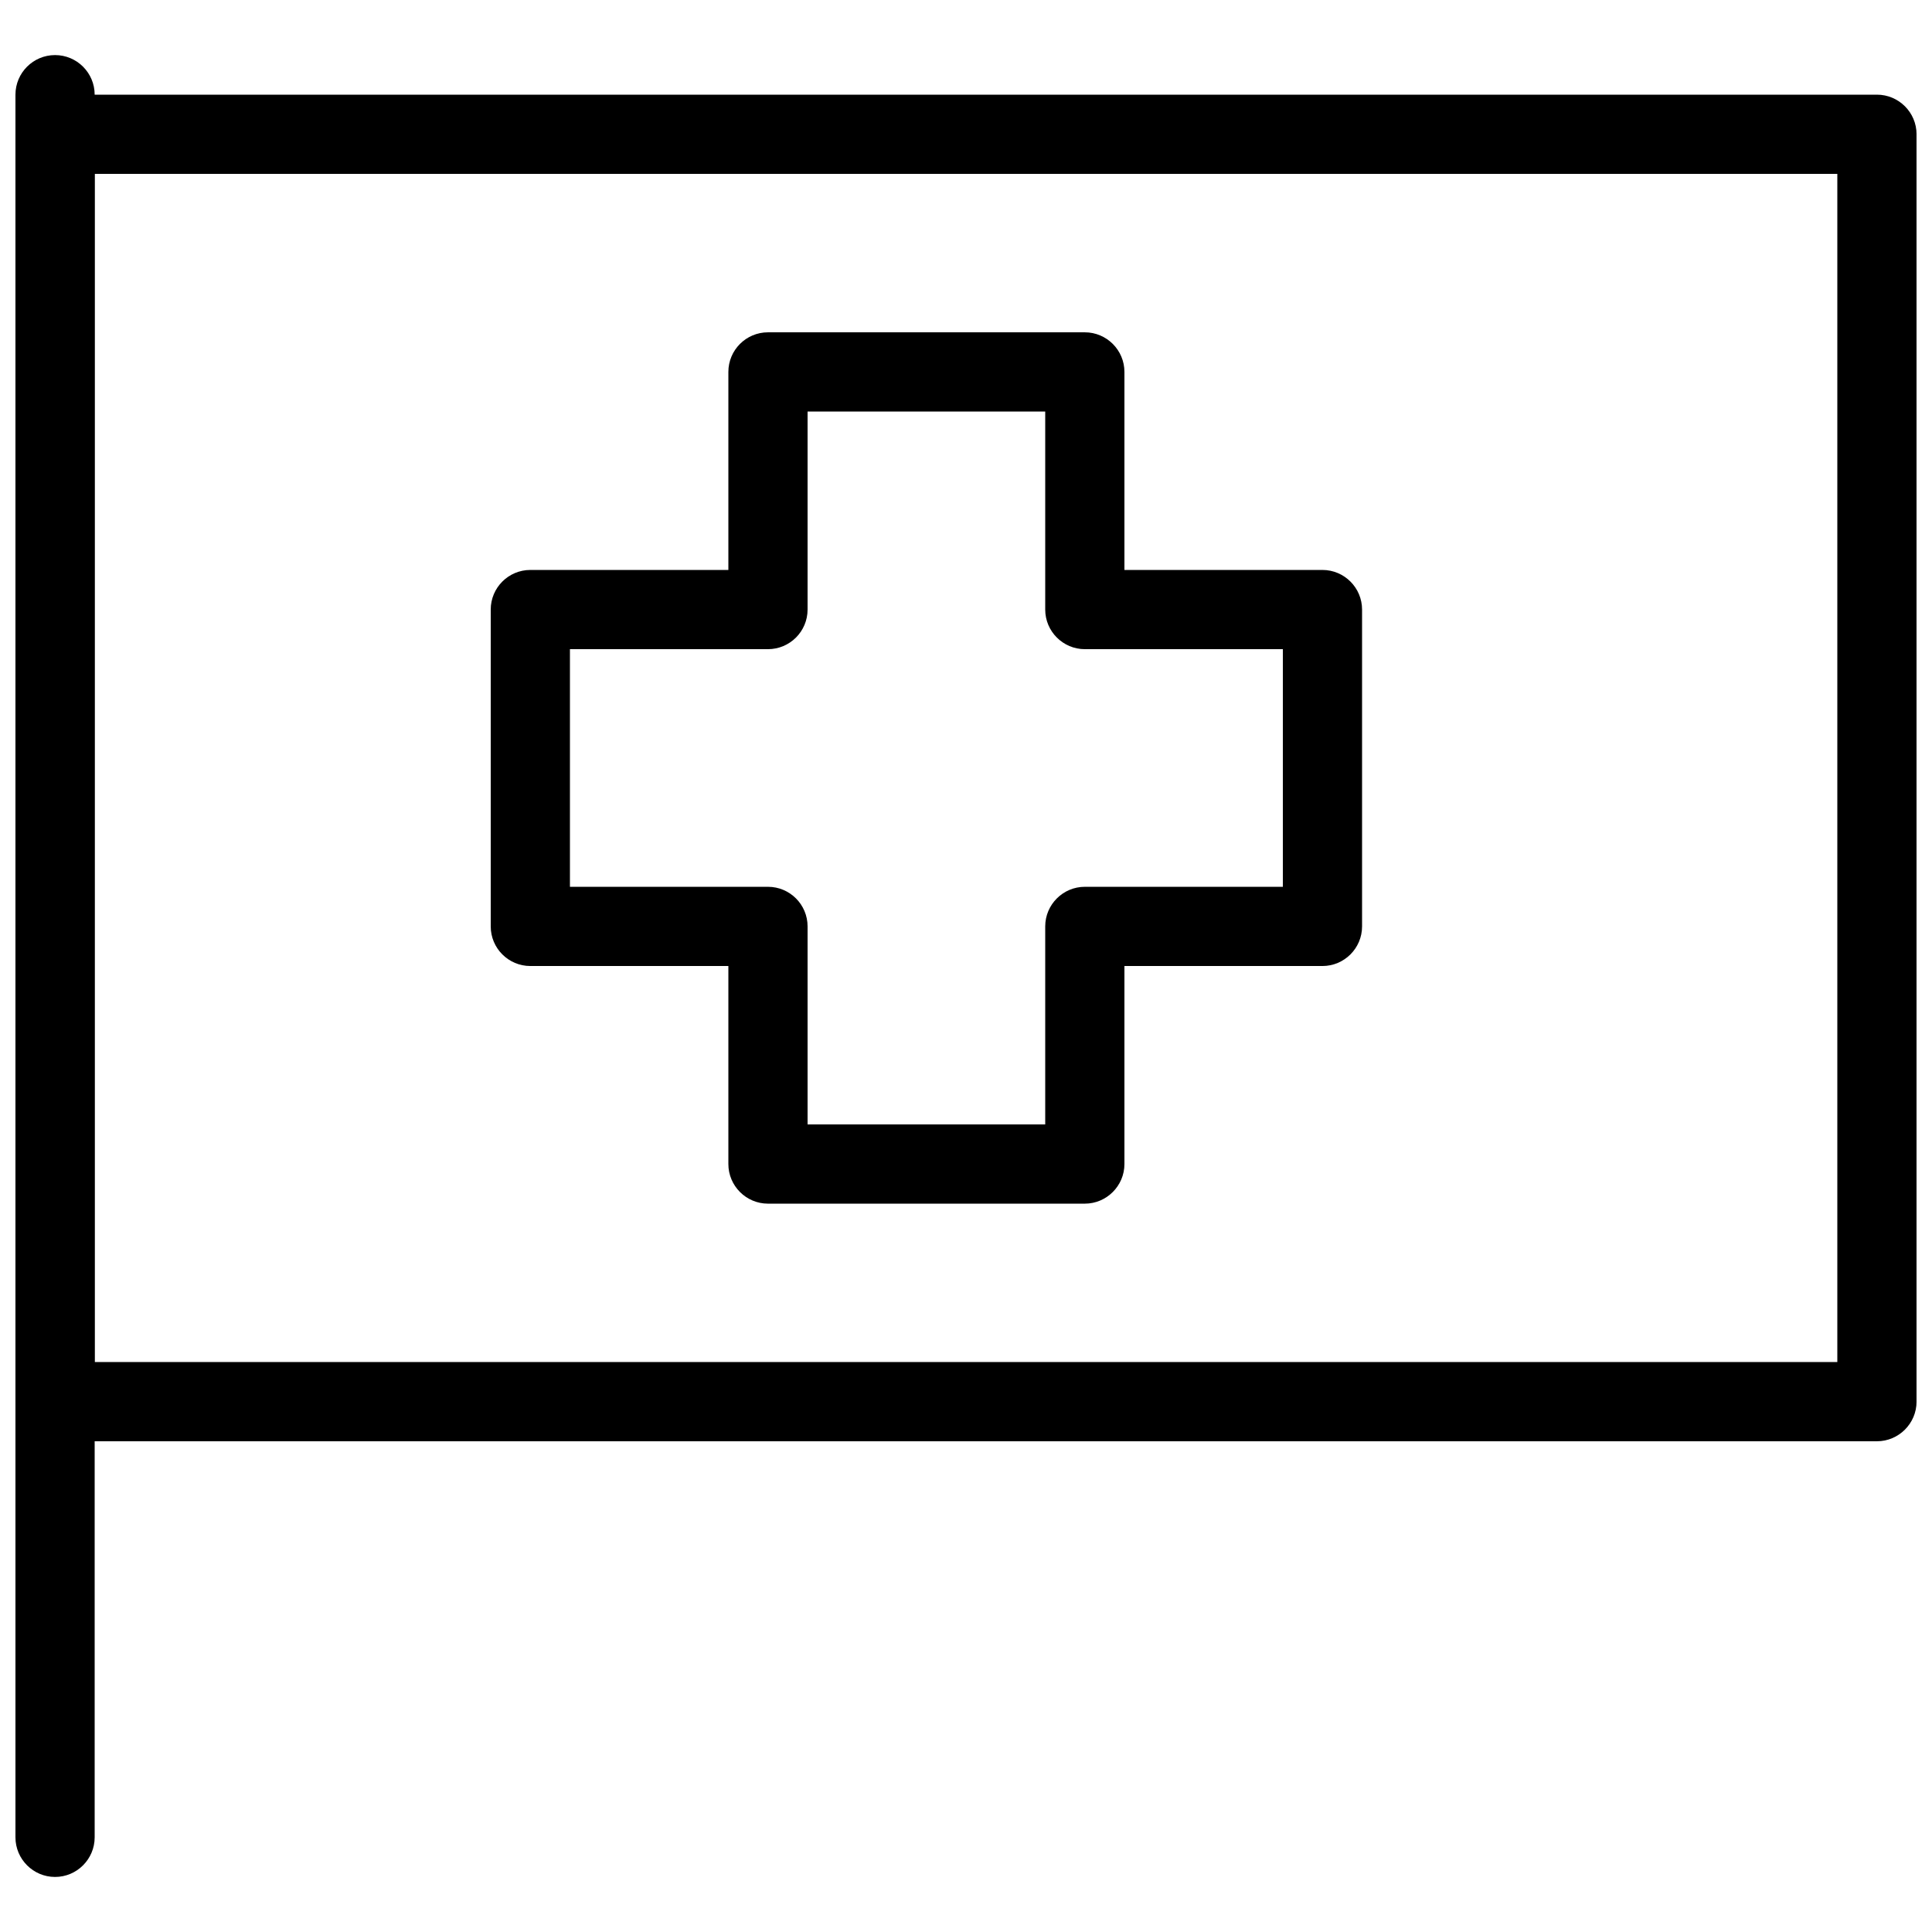
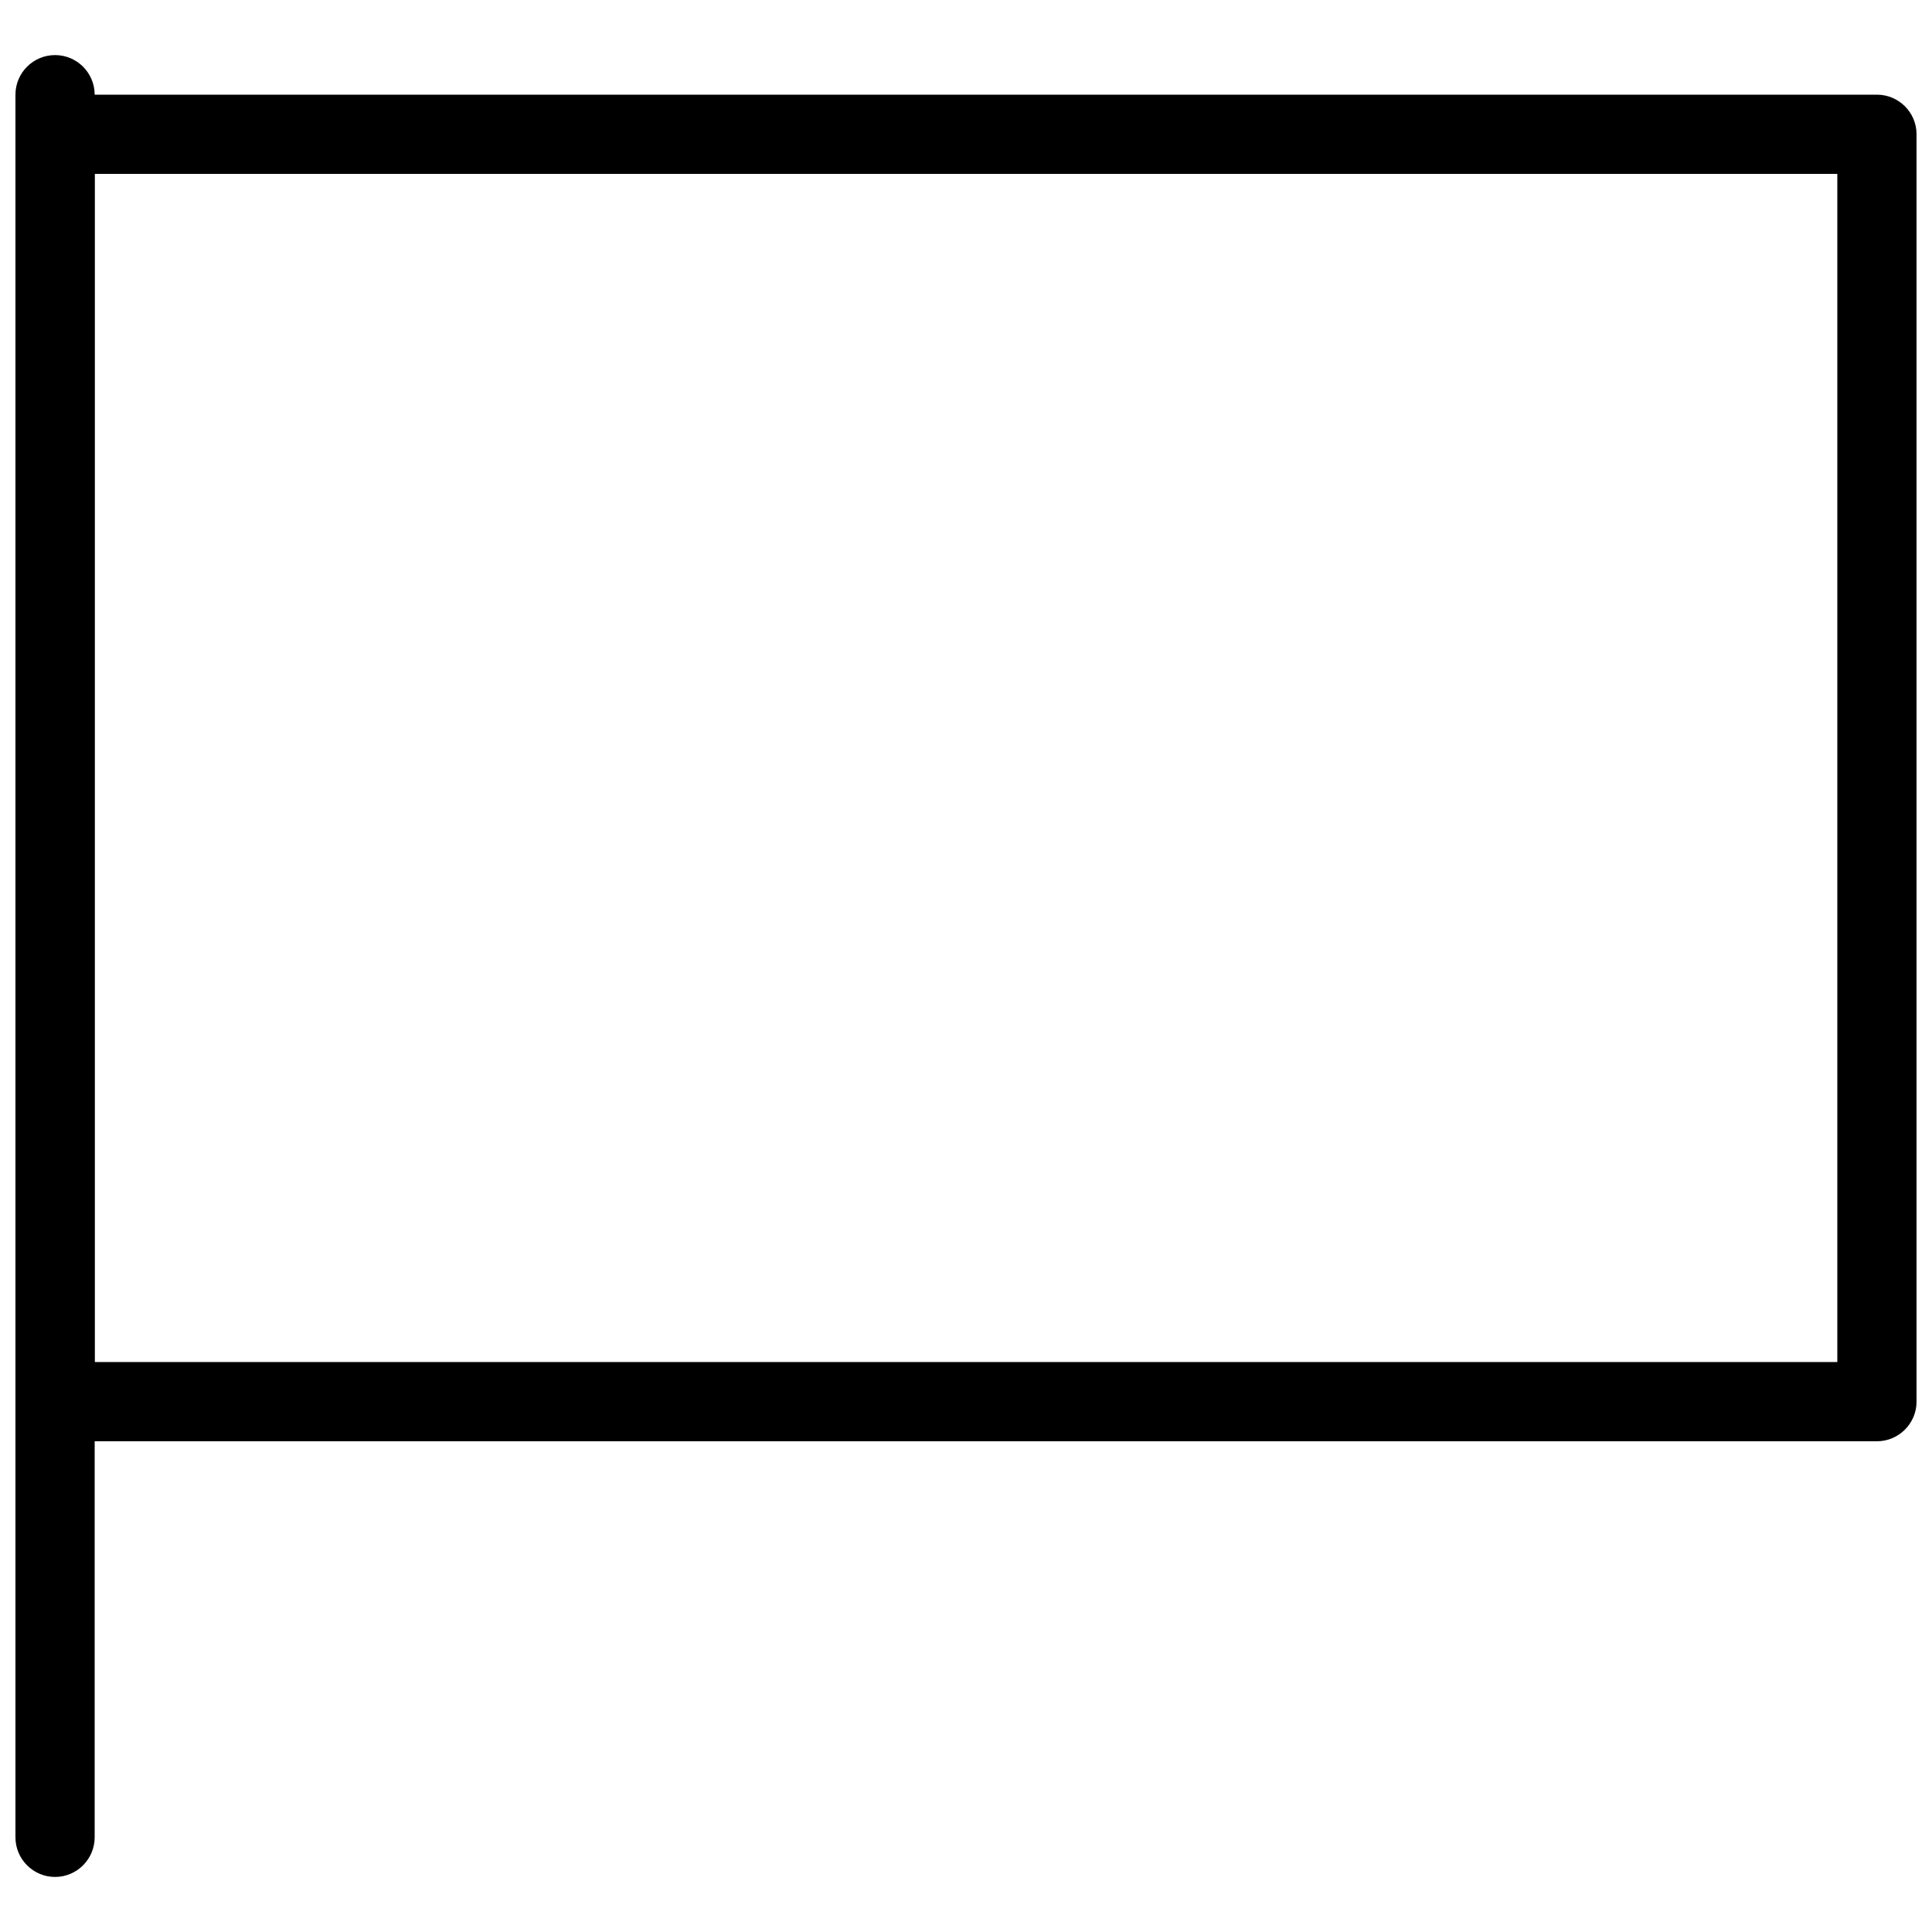
<svg xmlns="http://www.w3.org/2000/svg" width="800px" height="800px" version="1.1" viewBox="144 144 512 512">
  <defs>
    <clipPath id="b">
      <path d="m148.09 158h21.906v484h-21.906z" />
    </clipPath>
    <clipPath id="a">
      <path d="m148.09 169h503.81v357h-503.81z" />
    </clipPath>
  </defs>
  <g clip-path="url(#b)">
    <path d="m158.59 641.41c-5.793 0-10.496-4.723-10.496-10.496v-461.82c0-5.793 4.703-10.496 10.496-10.496 5.793 0 10.496 4.703 10.496 10.496v461.82c0 5.773-4.703 10.496-10.496 10.496z" />
  </g>
  <g clip-path="url(#a)">
    <path d="m641.41 525.95h-482.82c-5.793 0-10.496-4.723-10.496-10.496v-335.87c0-5.793 4.703-10.496 10.496-10.496h482.82c5.773 0 10.496 4.703 10.496 10.496v335.87c0 5.773-4.723 10.496-10.496 10.496zm-472.32-20.992h461.82v-314.88h-461.82z" />
  </g>
-   <path d="m431.49 462.98h-83.969c-5.793 0-10.496-4.723-10.496-10.496v-52.48h-52.48c-5.793 0-10.496-4.703-10.496-10.496v-83.969c0-5.793 4.703-10.496 10.496-10.496h52.48v-52.48c0-5.793 4.703-10.496 10.496-10.496h83.969c5.773 0 10.496 4.703 10.496 10.496v52.48h52.48c5.773 0 10.496 4.703 10.496 10.496v83.969c0 5.793-4.723 10.496-10.496 10.496h-52.48v52.48c0 5.773-4.723 10.496-10.496 10.496zm-73.473-20.992h62.977v-52.48c0-5.793 4.723-10.496 10.496-10.496h52.48v-62.977h-52.48c-5.773 0-10.496-4.703-10.496-10.496v-52.48h-62.977v52.48c0 5.793-4.703 10.496-10.496 10.496h-52.48v62.977h52.48c5.793 0 10.496 4.703 10.496 10.496z" />
</svg>